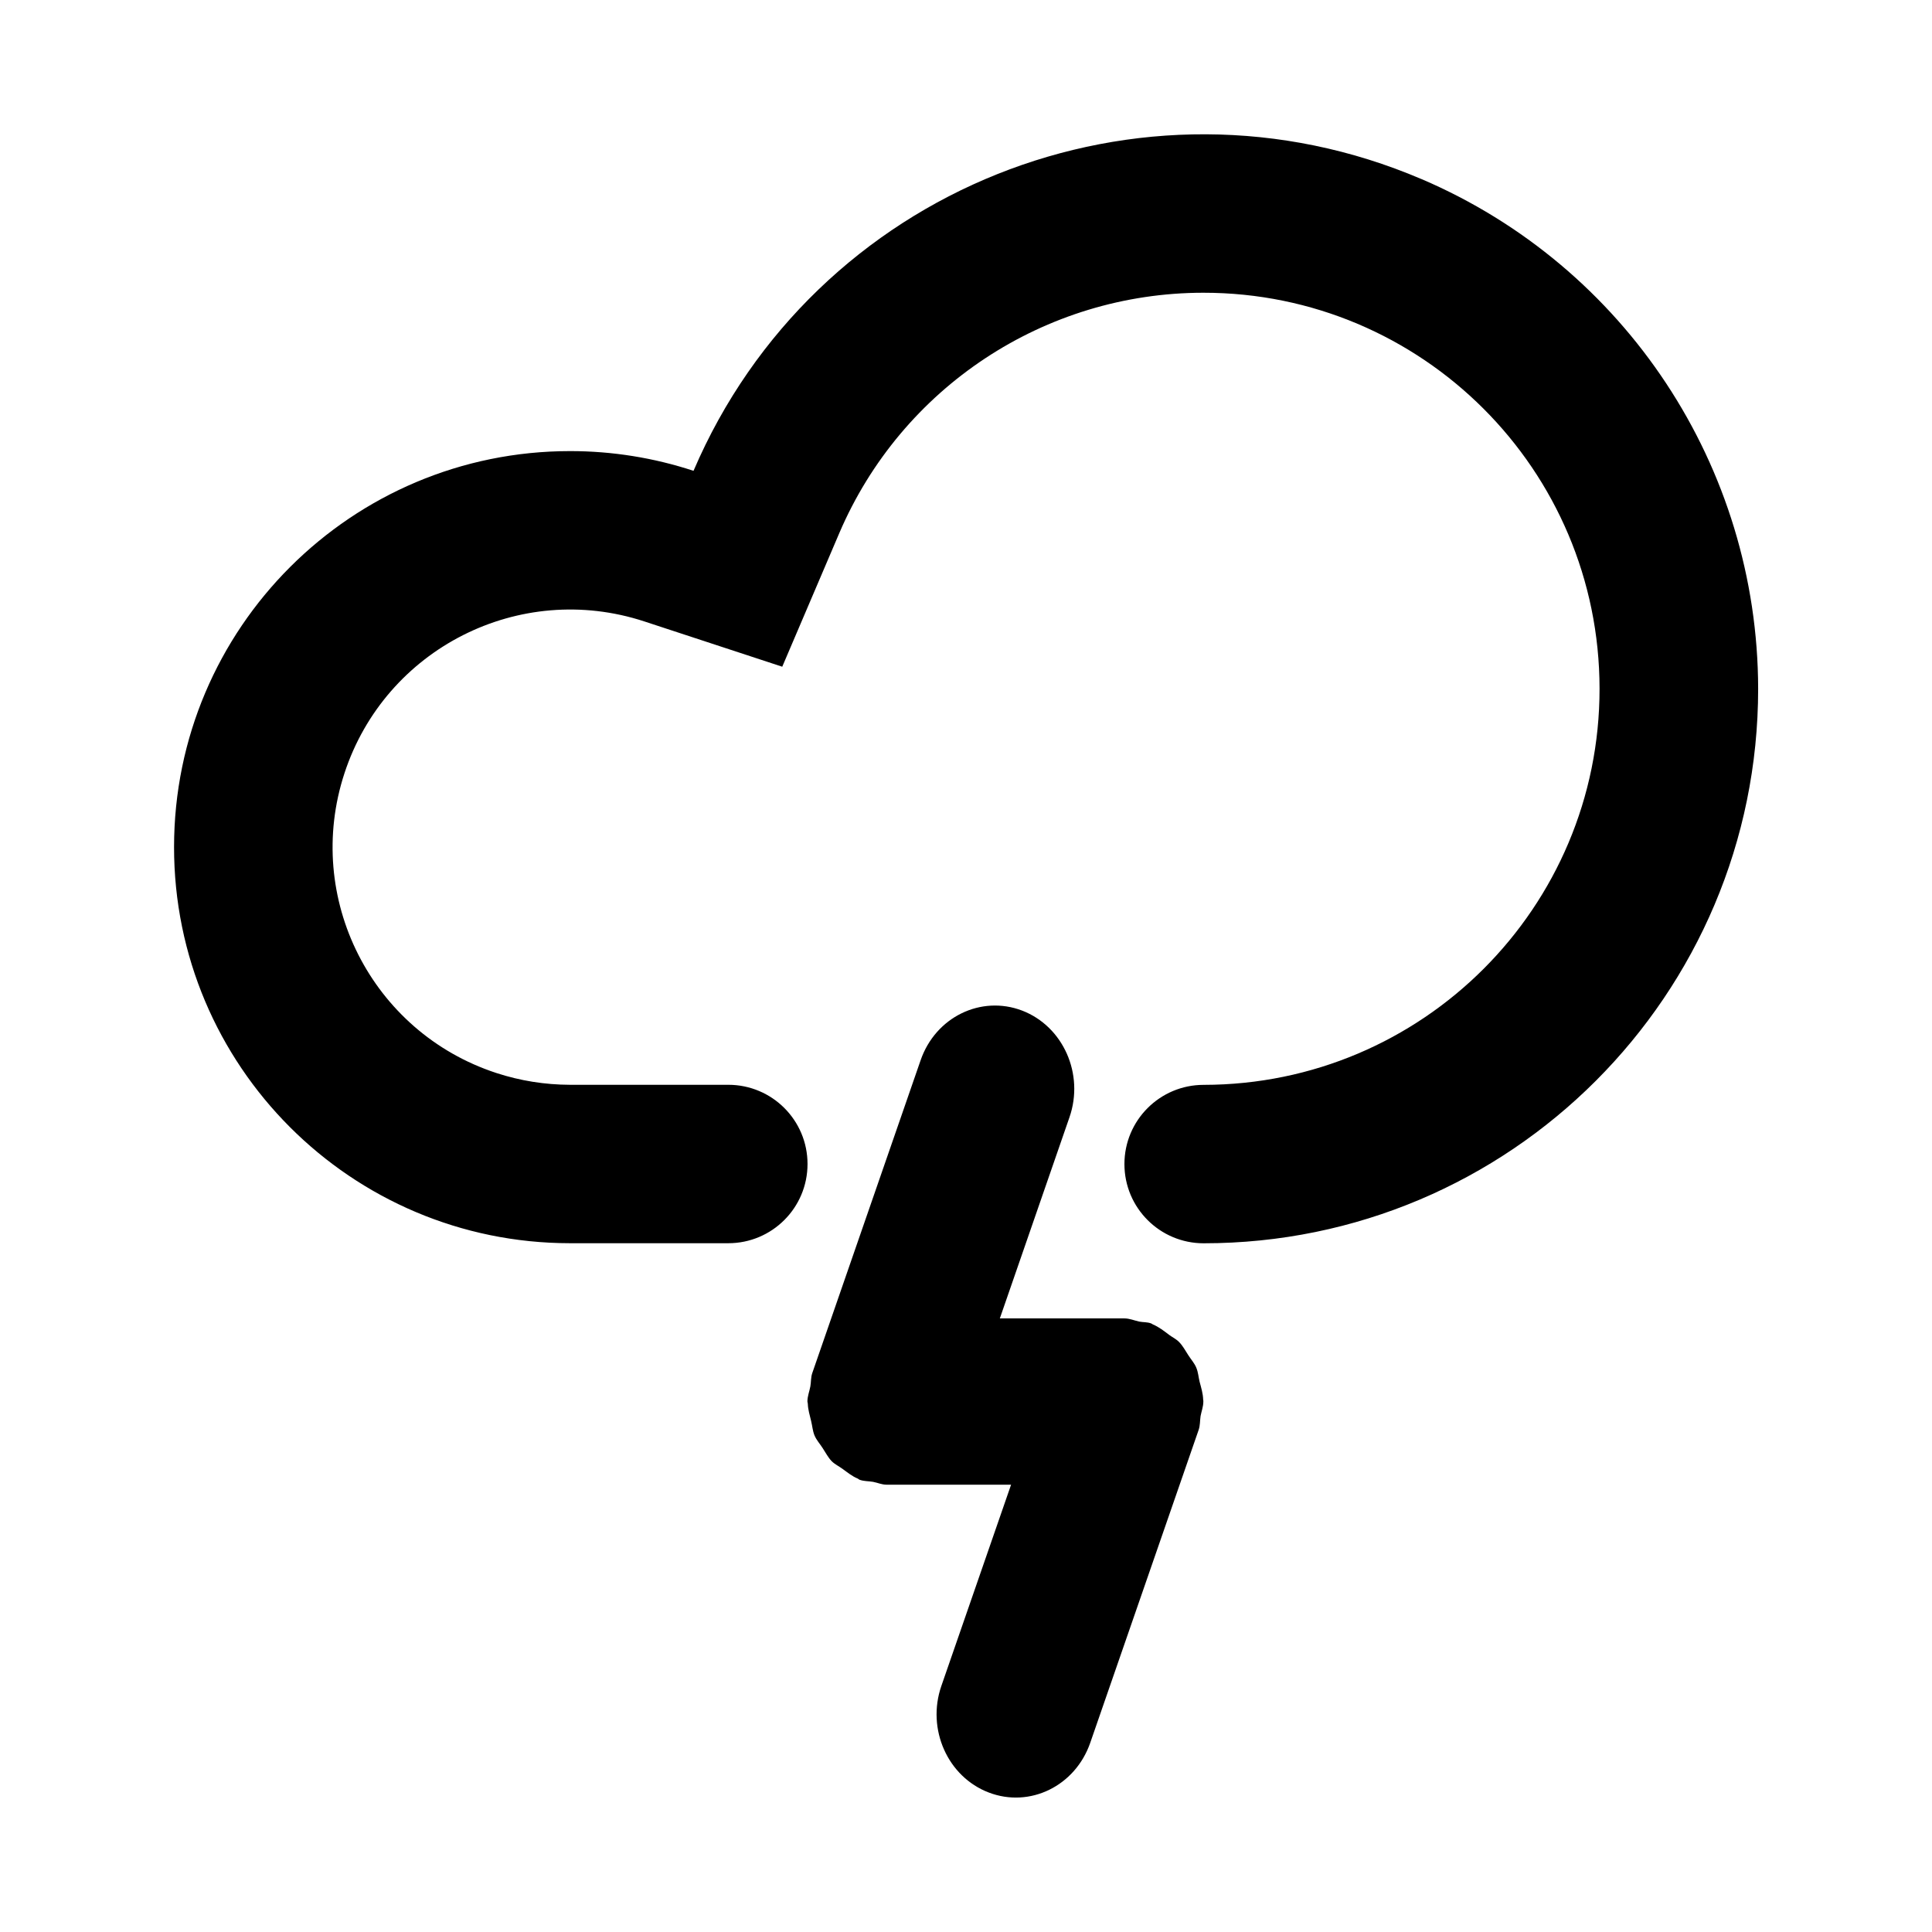
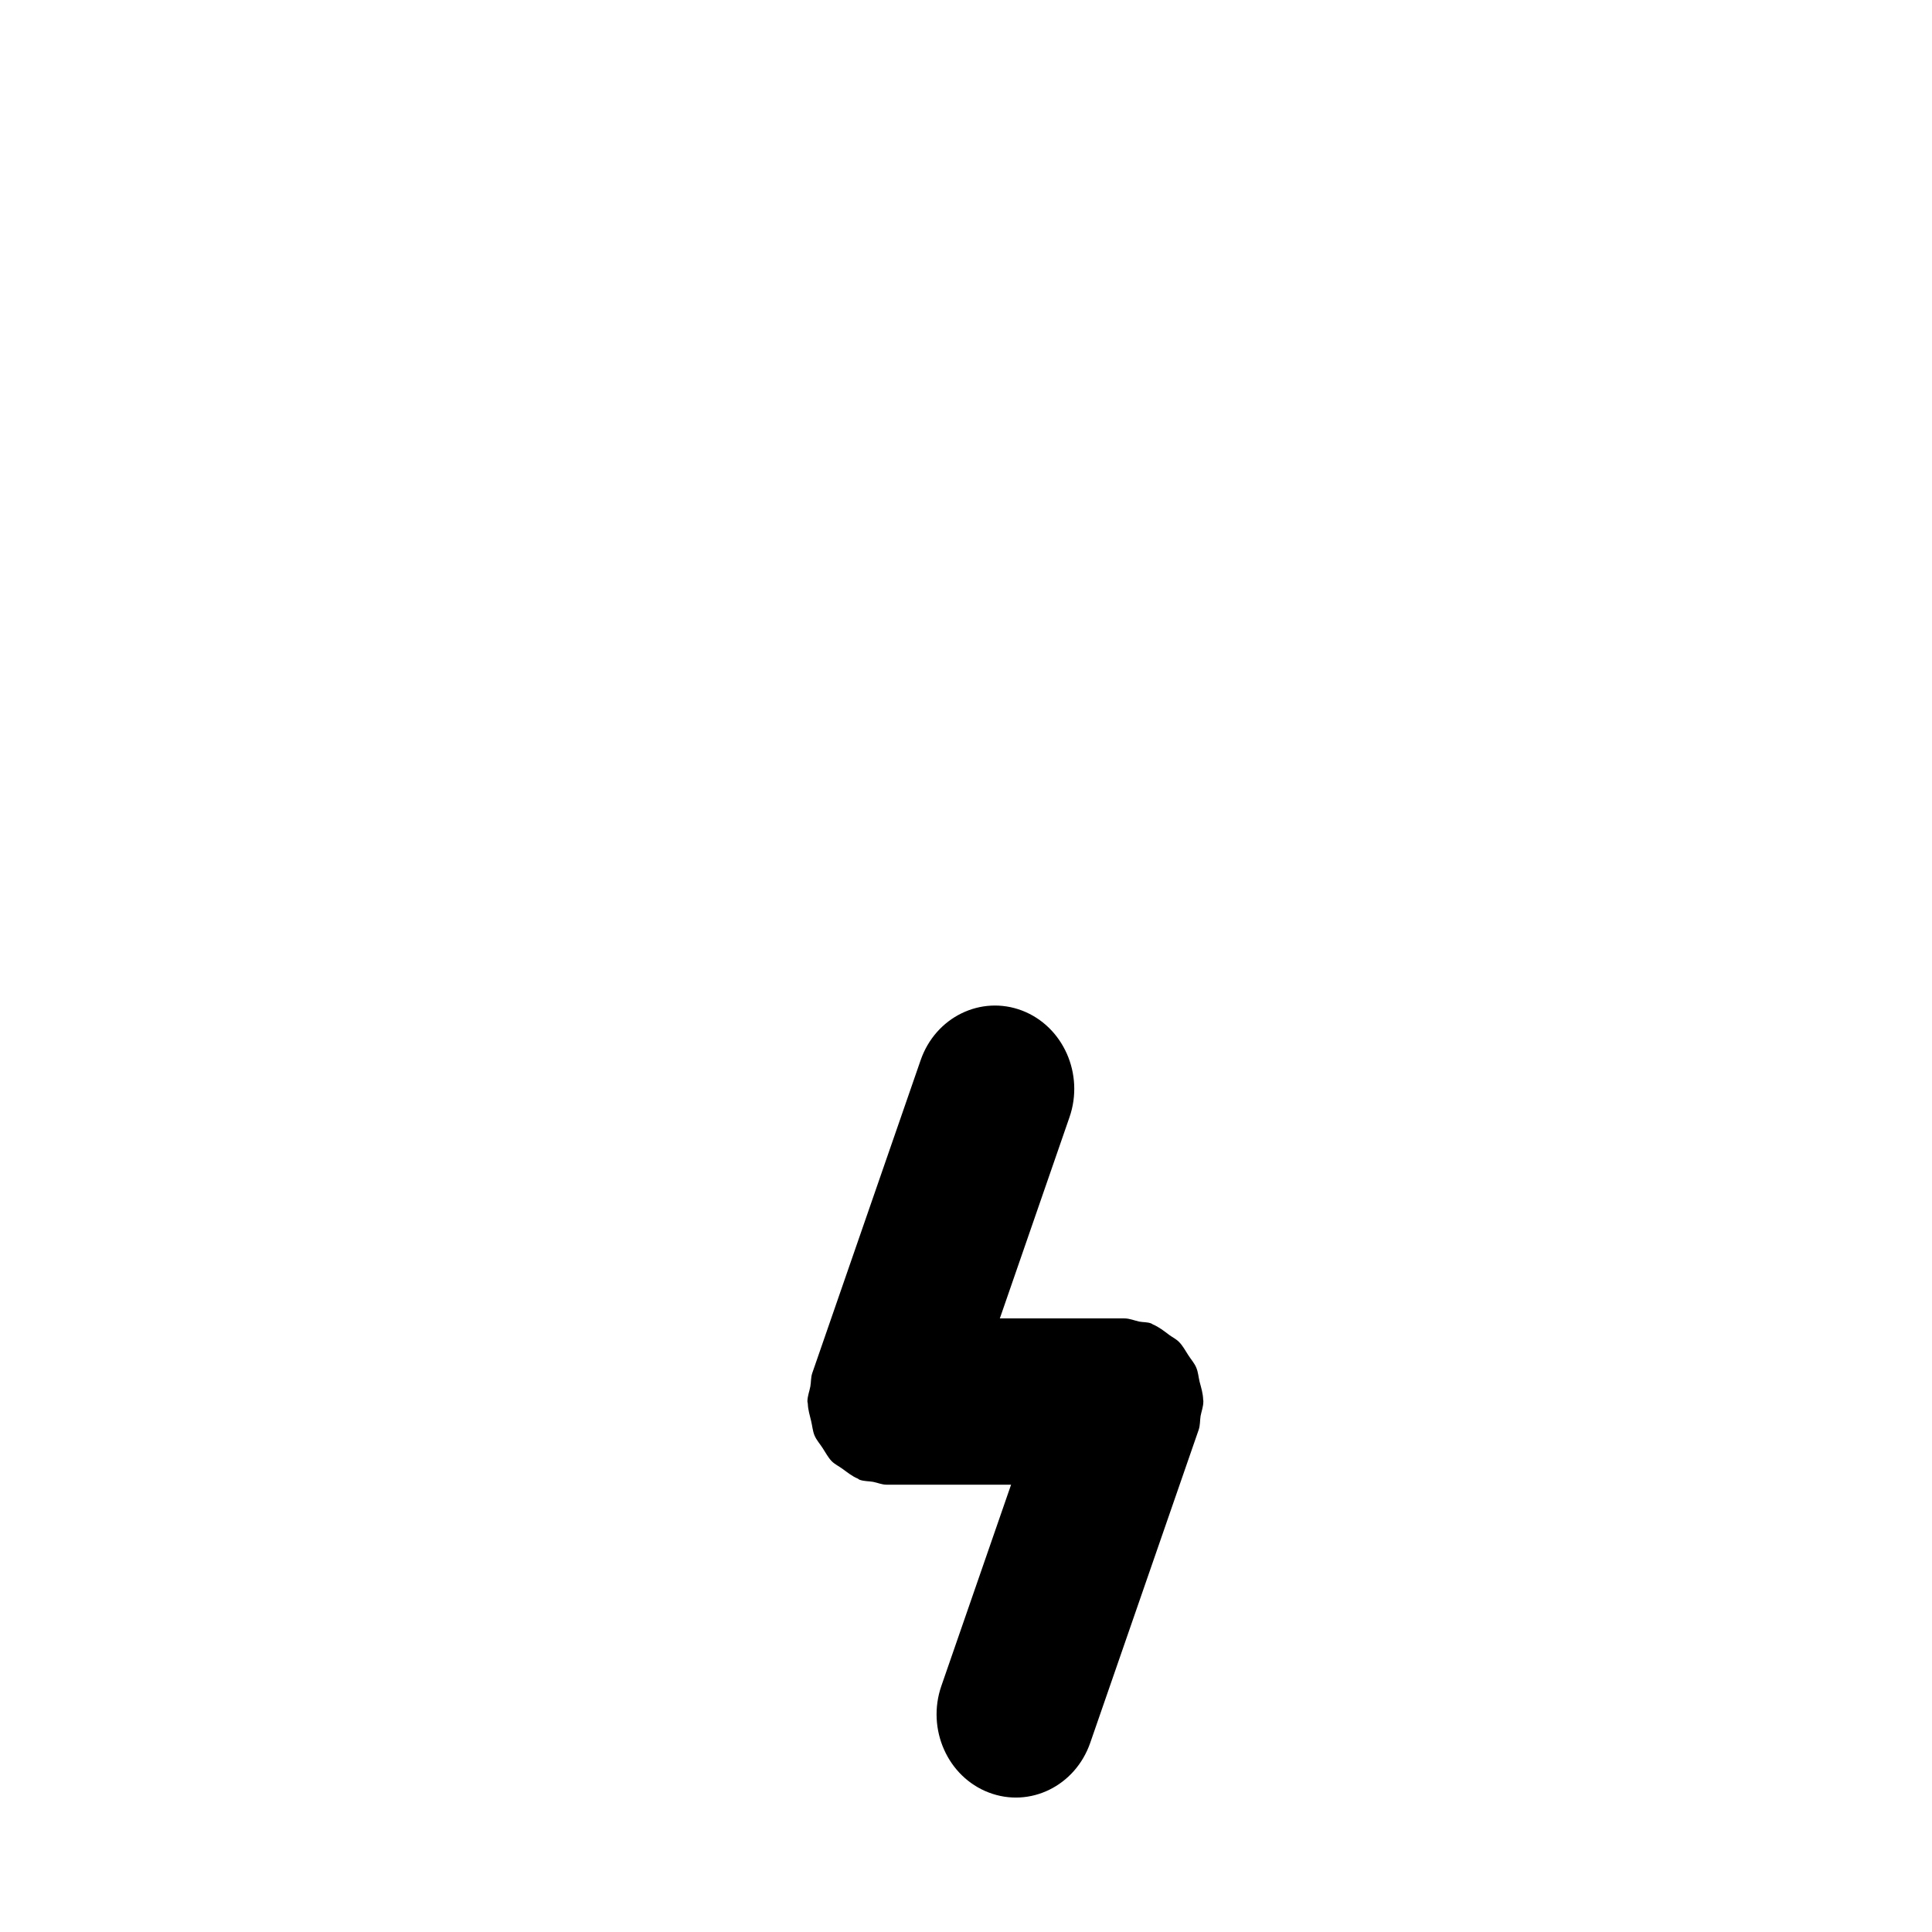
<svg xmlns="http://www.w3.org/2000/svg" fill="#000000" width="800px" height="800px" version="1.1" viewBox="144 144 512 512">
  <g>
    <path d="m462.85 514.91c-0.043-1.637-0.523-3.148-0.945-4.746-0.293-1.238-0.379-2.519-0.859-3.672-0.484-1.219-1.387-2.184-2.098-3.297-0.82-1.238-1.469-2.539-2.5-3.57-0.734-0.754-1.723-1.219-2.582-1.848-1.387-1.051-2.75-2.121-4.344-2.793-0.168-0.062-0.25-0.188-0.418-0.25-1.07-0.418-2.141-0.293-3.211-0.504-1.324-0.293-2.539-0.84-3.945-0.84h-32.98l18.453-53.301c3.969-11.441-1.66-24.098-12.555-28.277-10.914-4.156-22.945 1.723-26.891 13.16l-28.719 82.918c-0.398 1.176-0.293 2.332-0.504 3.527-0.25 1.344-0.777 2.582-0.777 4.008 0 0.211 0.105 0.379 0.105 0.566 0.043 1.594 0.523 3.066 0.883 4.617 0.316 1.281 0.398 2.602 0.883 3.777 0.523 1.258 1.449 2.246 2.184 3.402 0.777 1.176 1.406 2.434 2.371 3.441 0.84 0.84 1.91 1.324 2.875 2.035 1.324 0.945 2.539 1.973 4.051 2.582 0.168 0.082 0.273 0.23 0.441 0.293 1.195 0.441 2.394 0.355 3.609 0.566 1.195 0.23 2.309 0.754 3.57 0.754h33l-18.473 53.32c-3.969 11.441 1.66 24.098 12.555 28.254 10.895 4.176 22.922-1.723 26.891-13.16l28.719-82.898c0.441-1.238 0.336-2.457 0.523-3.695 0.25-1.324 0.734-2.5 0.734-3.863 0.039-0.172-0.047-0.34-0.047-0.508z" />
-     <path d="m520.75 191.48c-74.625-31.93-161.01 2.644-192.96 77.293-10.539-3.465-21.559-5.227-32.664-5.227-57.961-0.02-104.98 46.938-105 104.9-0.039 57.977 46.922 104.98 104.9 105.02h41.984c11.586 0 20.992-9.383 20.992-20.992s-9.406-20.992-20.992-20.992h-41.984c-6.633-0.02-13.203-1.07-19.5-3.129-33.062-10.832-51.074-46.391-40.242-79.434 10.832-33.062 46.391-51.074 79.453-40.242l36.566 12.008 15.113-35.395c16.52-38.625 54.453-63.691 96.48-63.711 57.98-0.02 104.96 46.938 105 104.92 0.043 57.98-46.938 104.96-104.92 105-11.586 0-20.992 9.383-20.992 20.992s9.406 20.992 20.992 20.992c81.176 0 146.95-65.789 146.95-146.95-0.082-58.797-35.141-111.93-89.172-135.06z" />
  </g>
</svg>